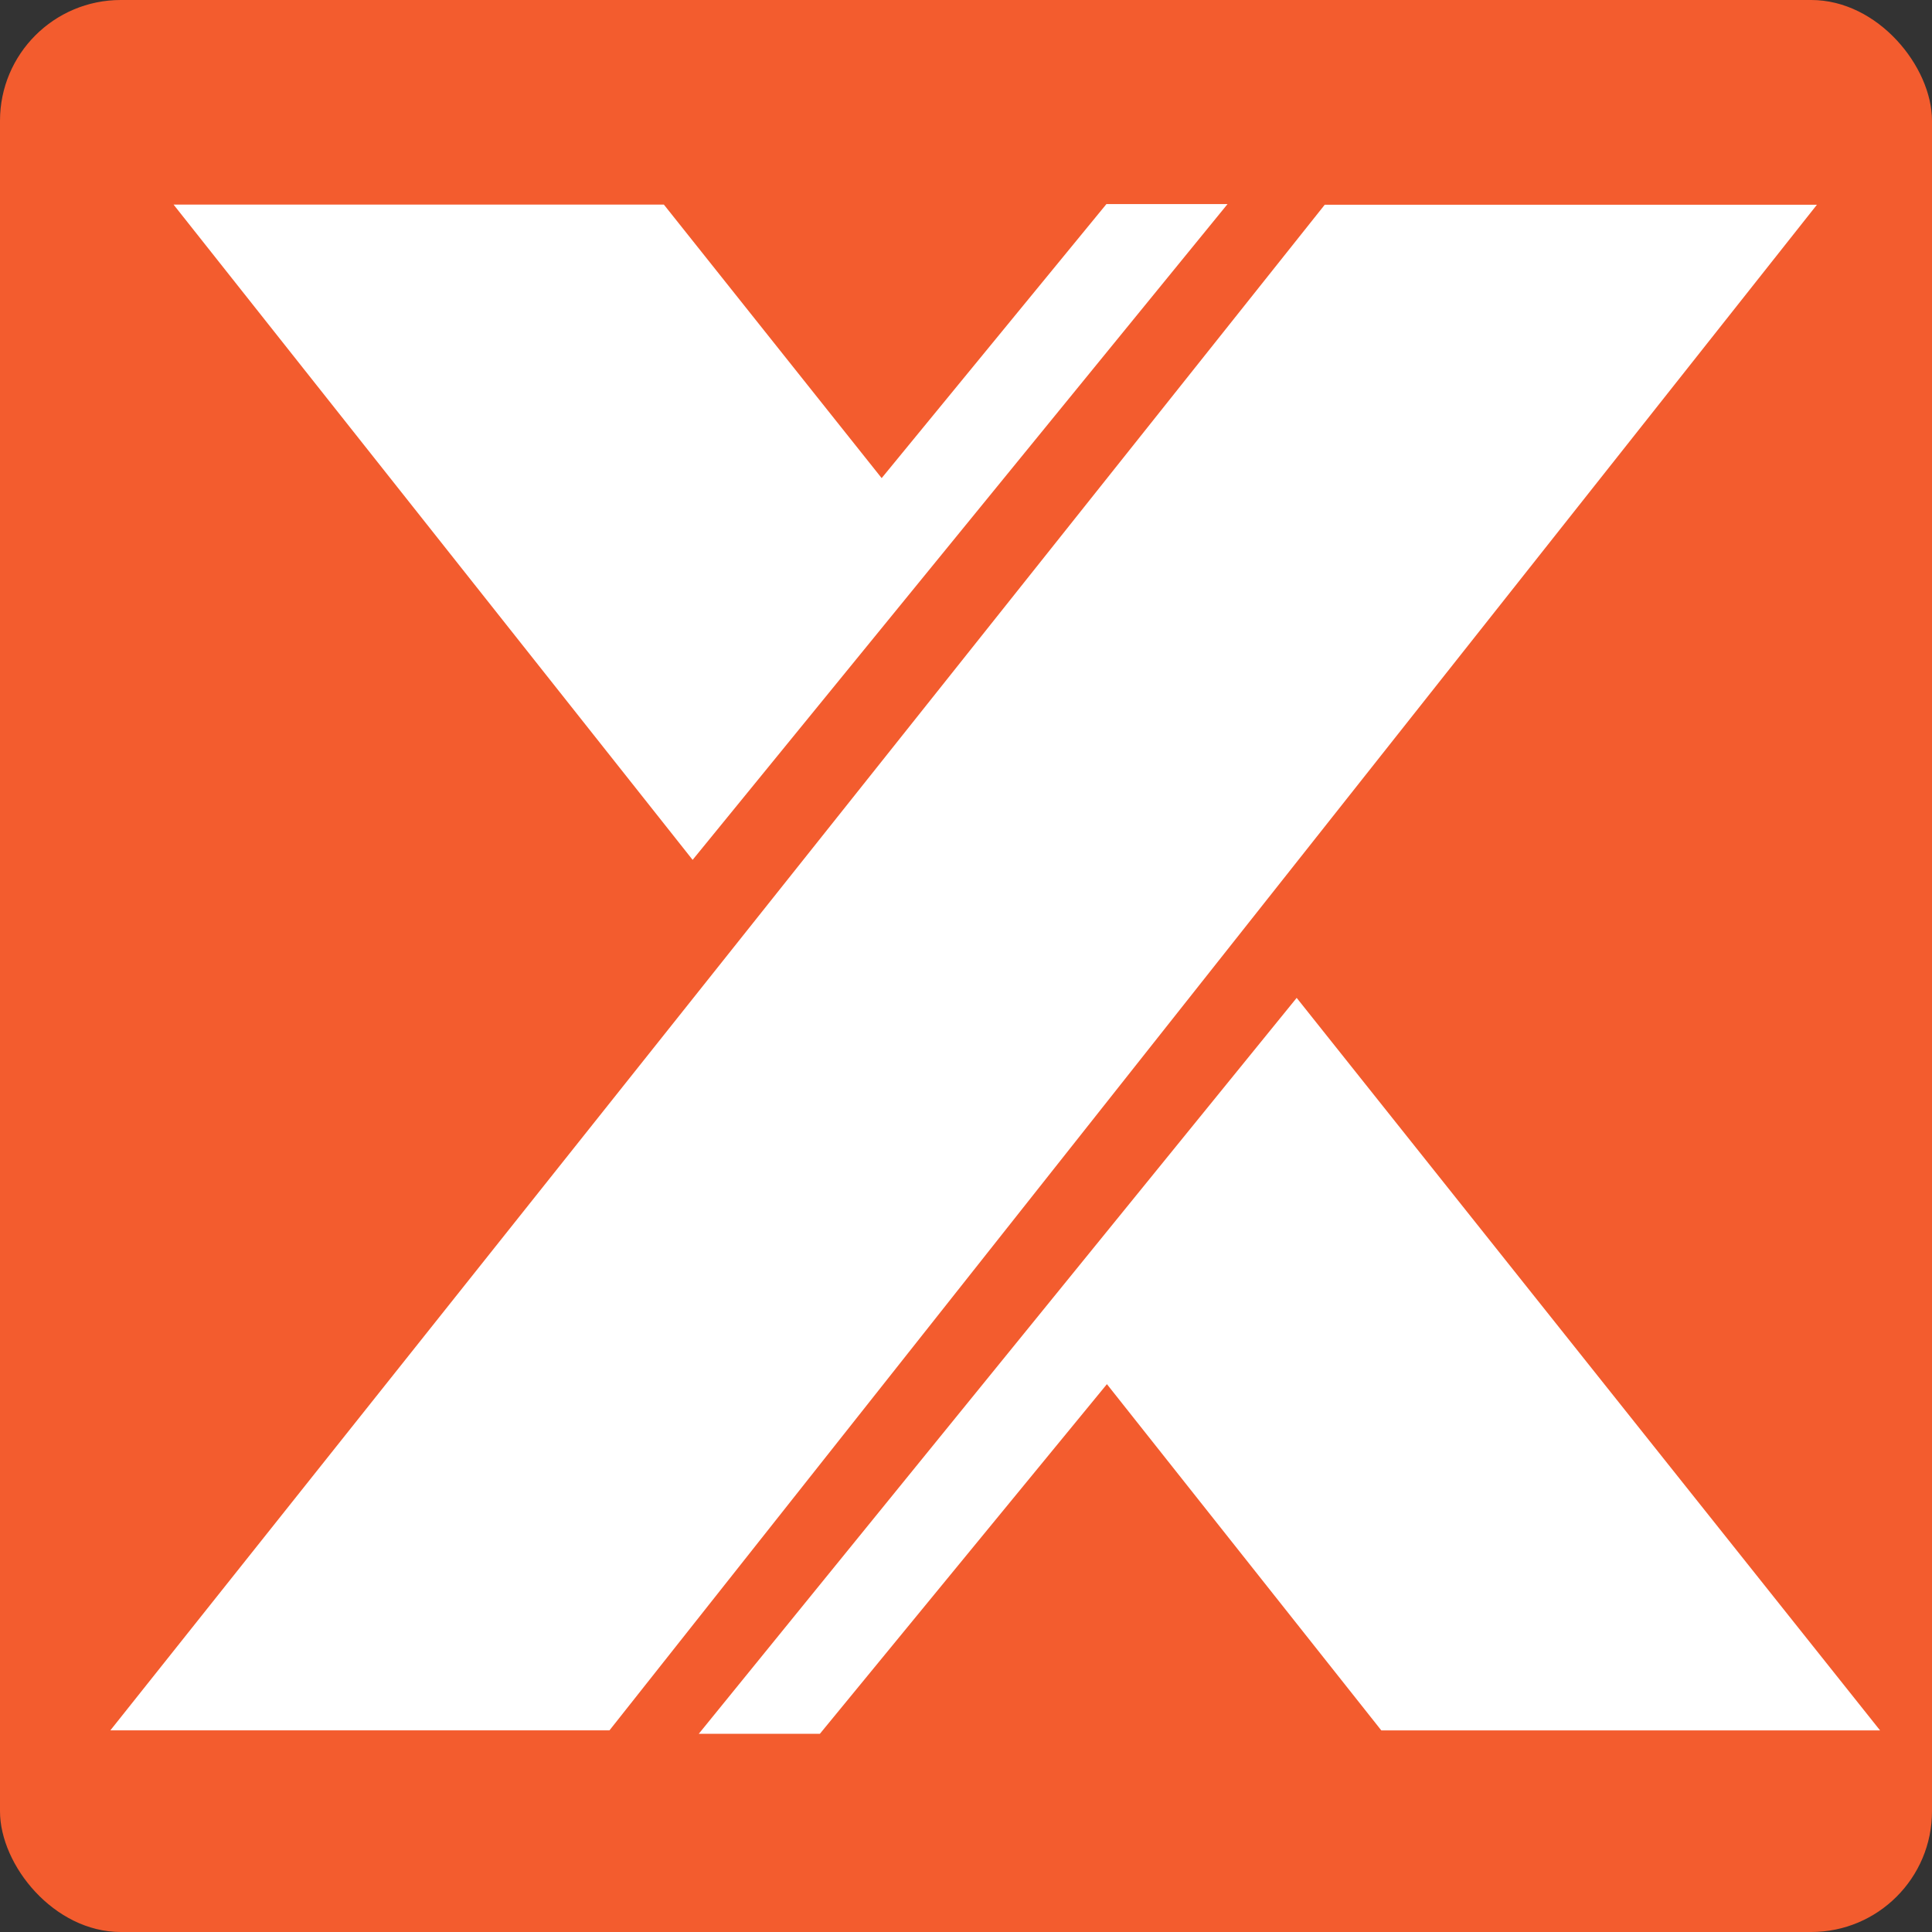
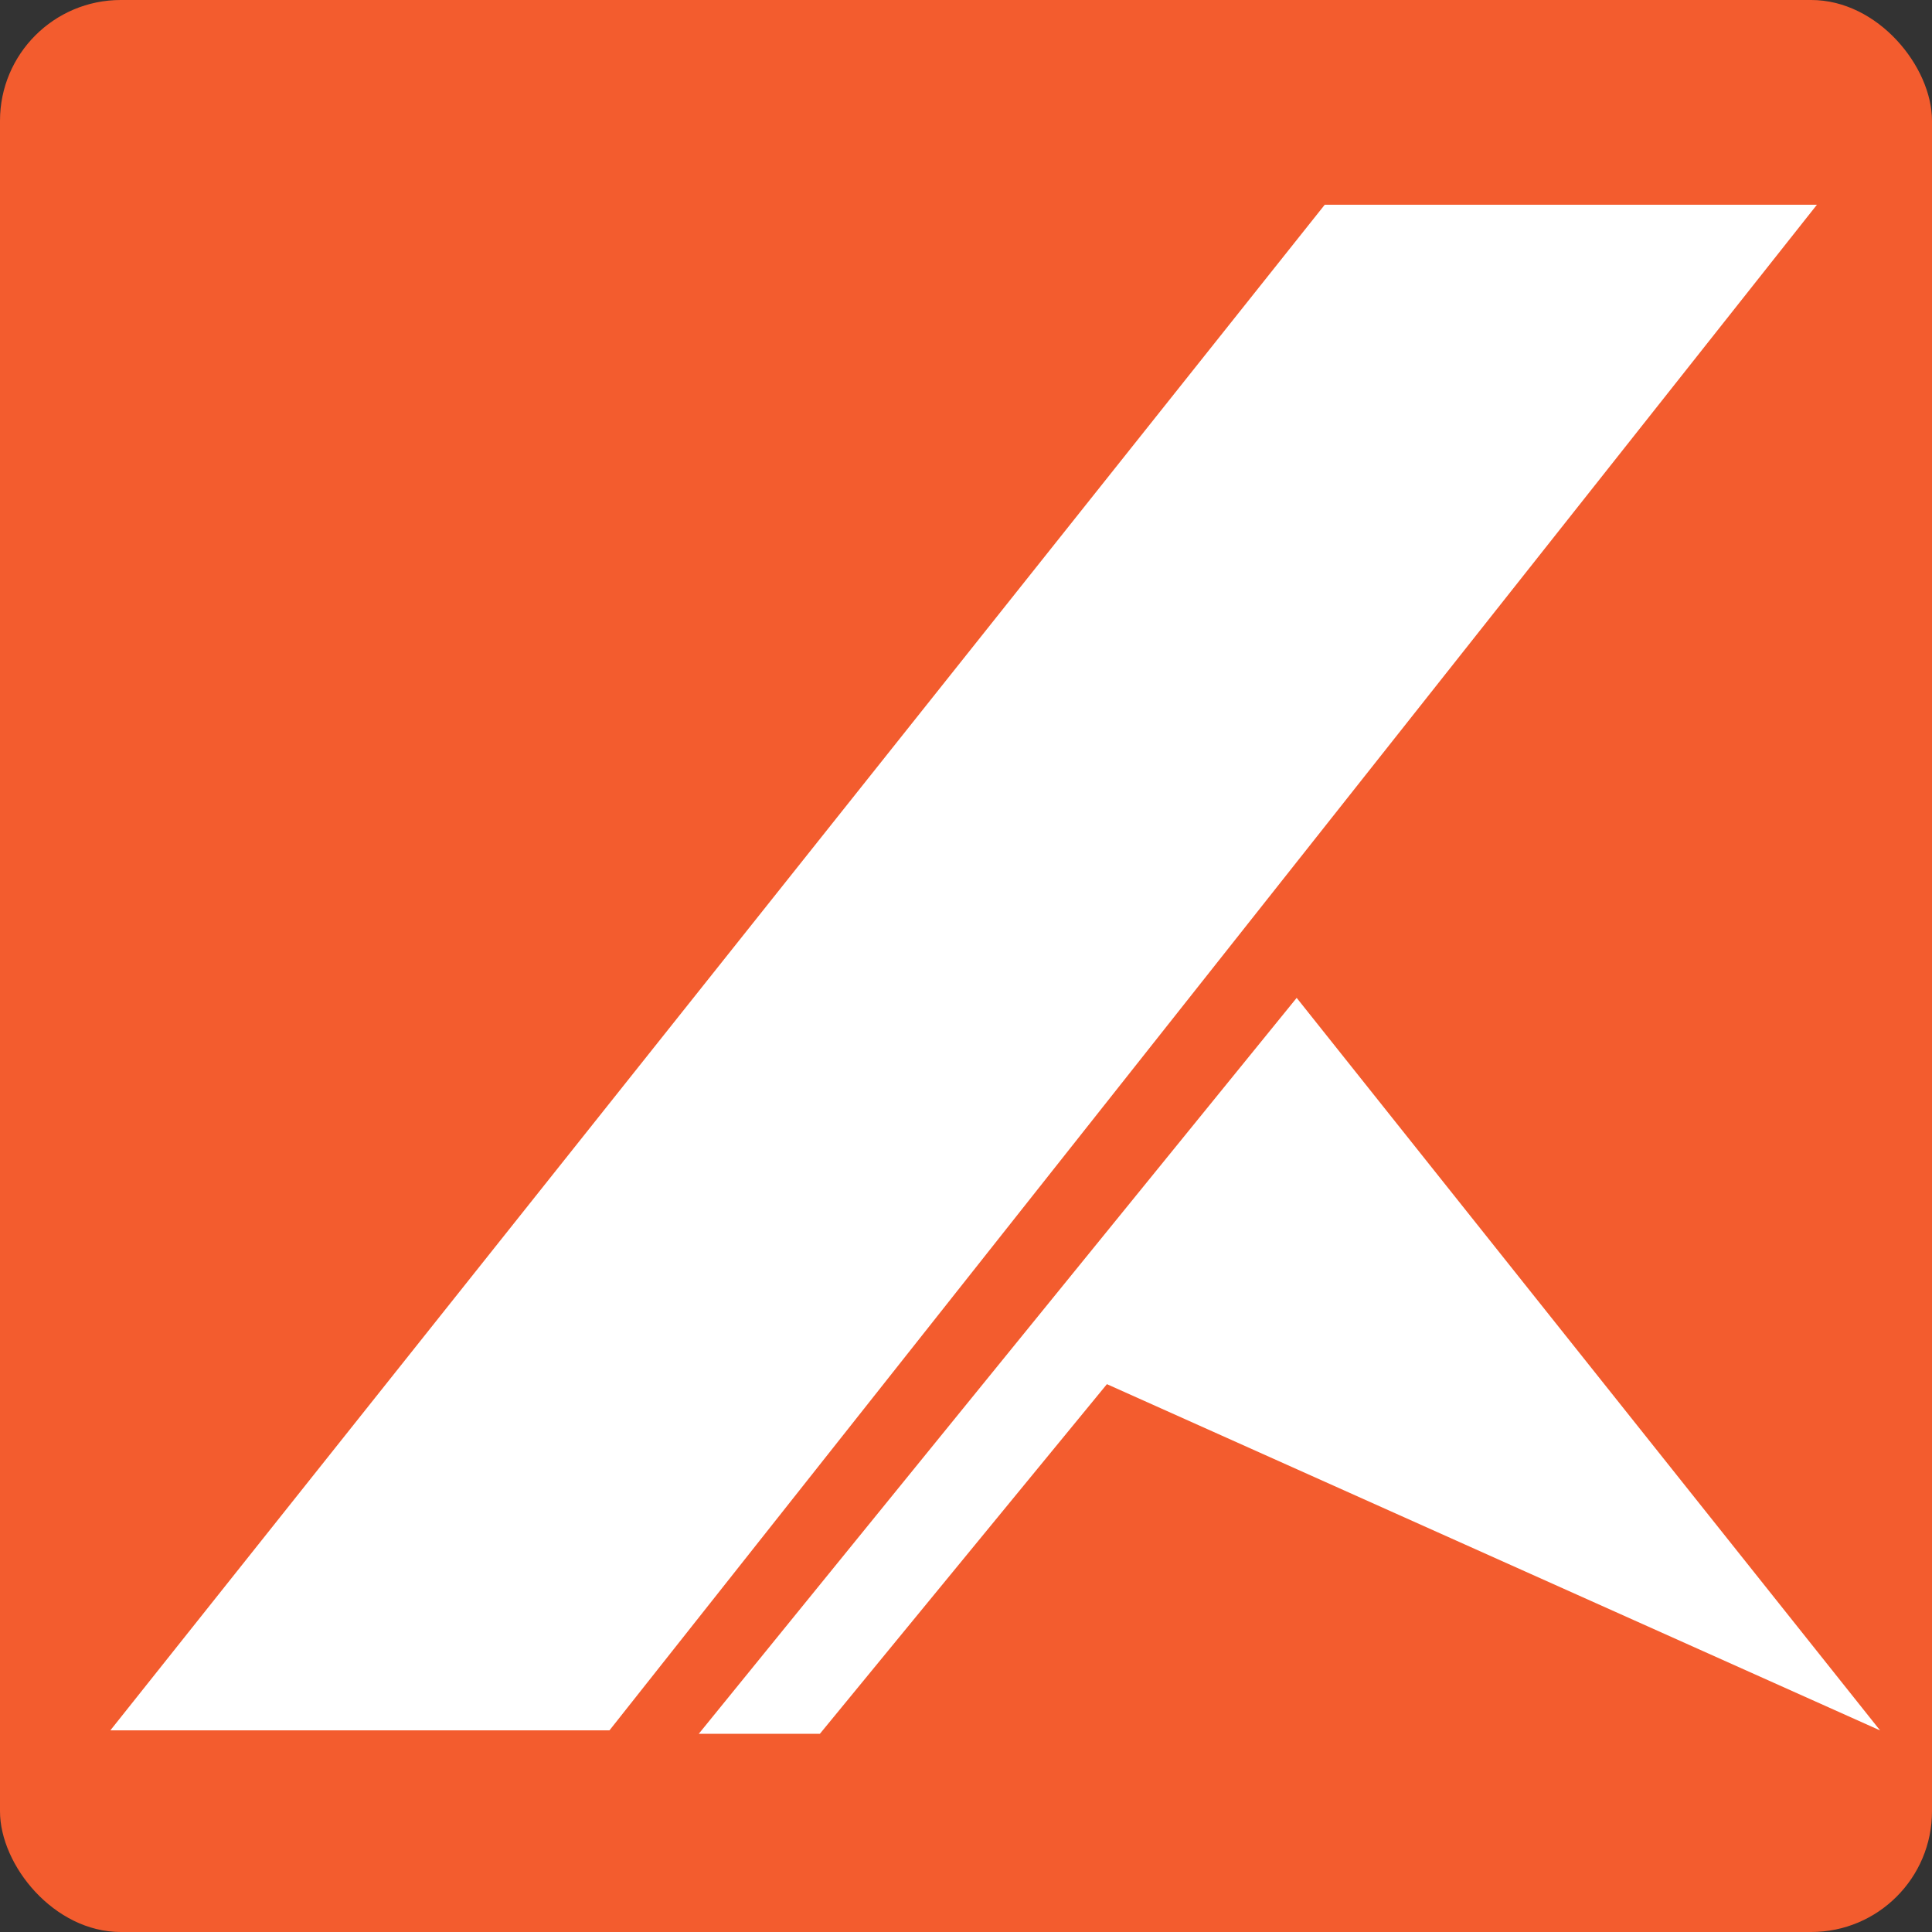
<svg xmlns="http://www.w3.org/2000/svg" width="32" height="32" viewBox="0 0 32 32" fill="none">
  <rect x="0" y="0" width="32" height="32" fill="#333333" stroke="none" />
  <rect width="32" height="32" rx="2" fill="#F35C2E" />
-   <path d="M11.472 14.242L2.875 3.389H10.996L14.603 7.919L18.326 3.38H20.332L11.472 14.242Z" fill="white" />
  <path d="M10.095 28.66H1.828L21.942 3.391H30.094L10.095 28.66Z" fill="white" />
-   <path d="M31.14 28.661H22.879L18.334 22.926L13.58 28.717H11.574L21.477 16.528L31.14 28.661Z" fill="white" />
+   <path d="M31.14 28.661L18.334 22.926L13.58 28.717H11.574L21.477 16.528L31.14 28.661Z" fill="white" />
</svg>